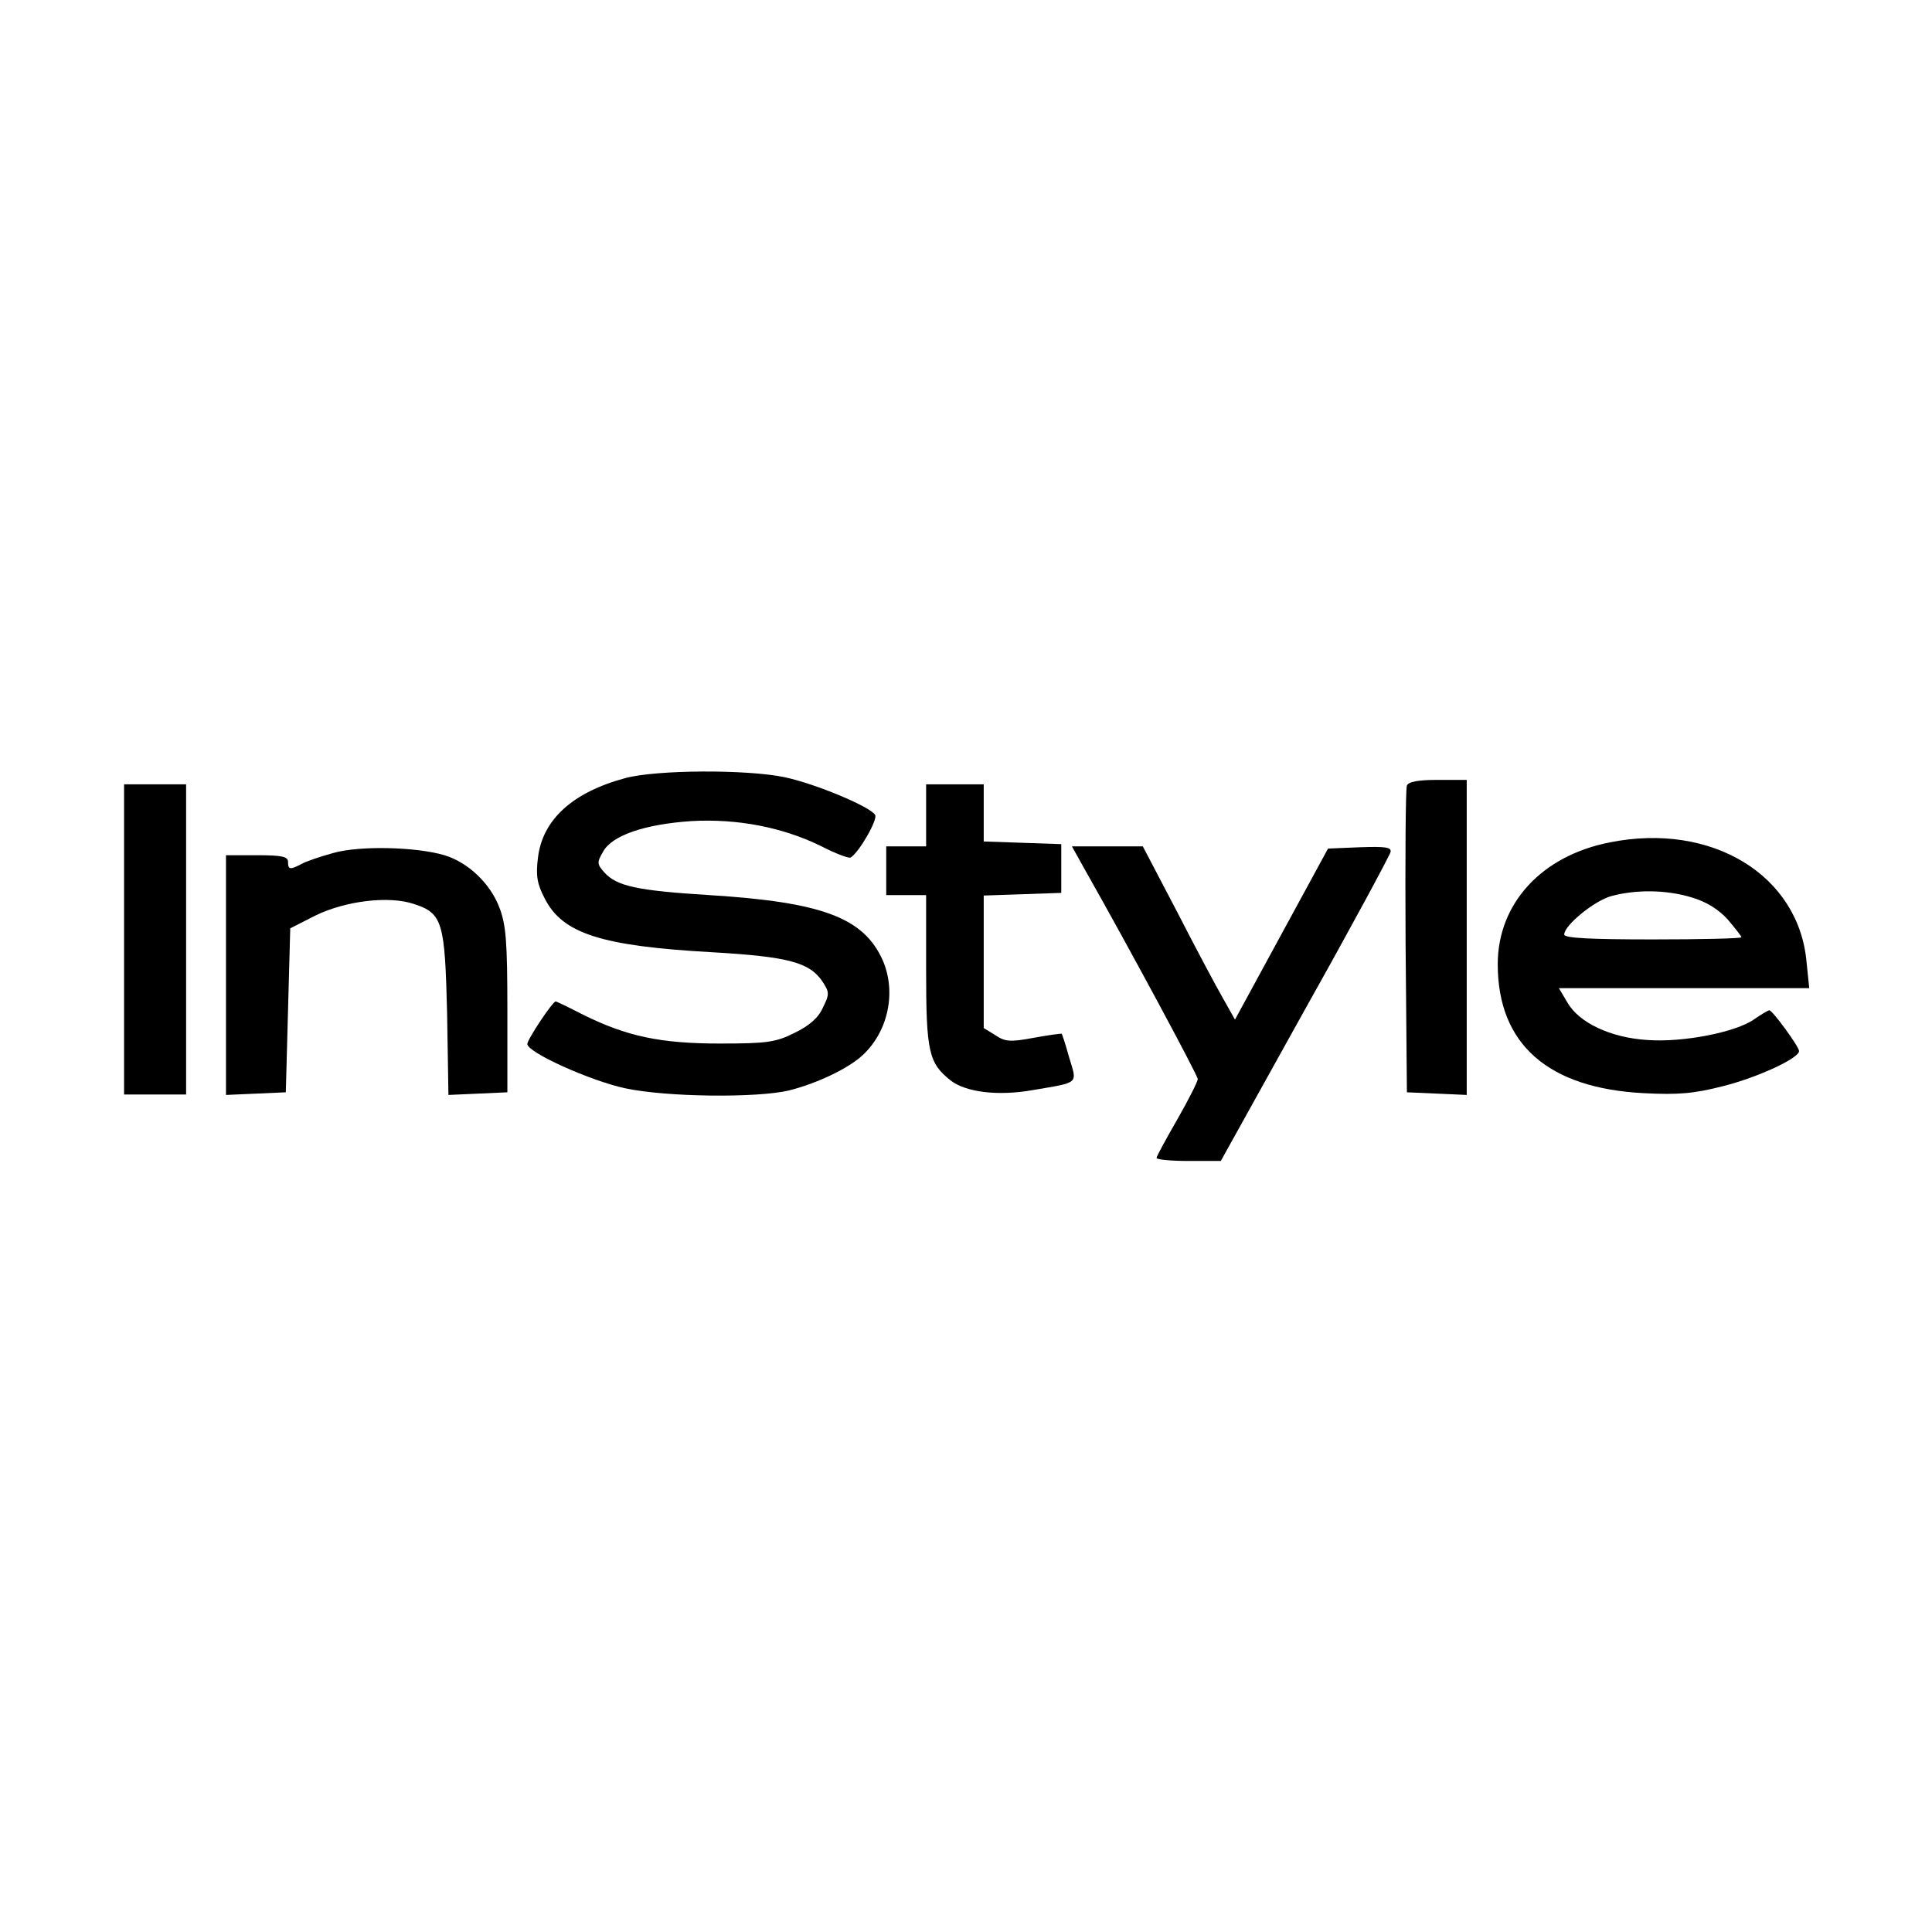
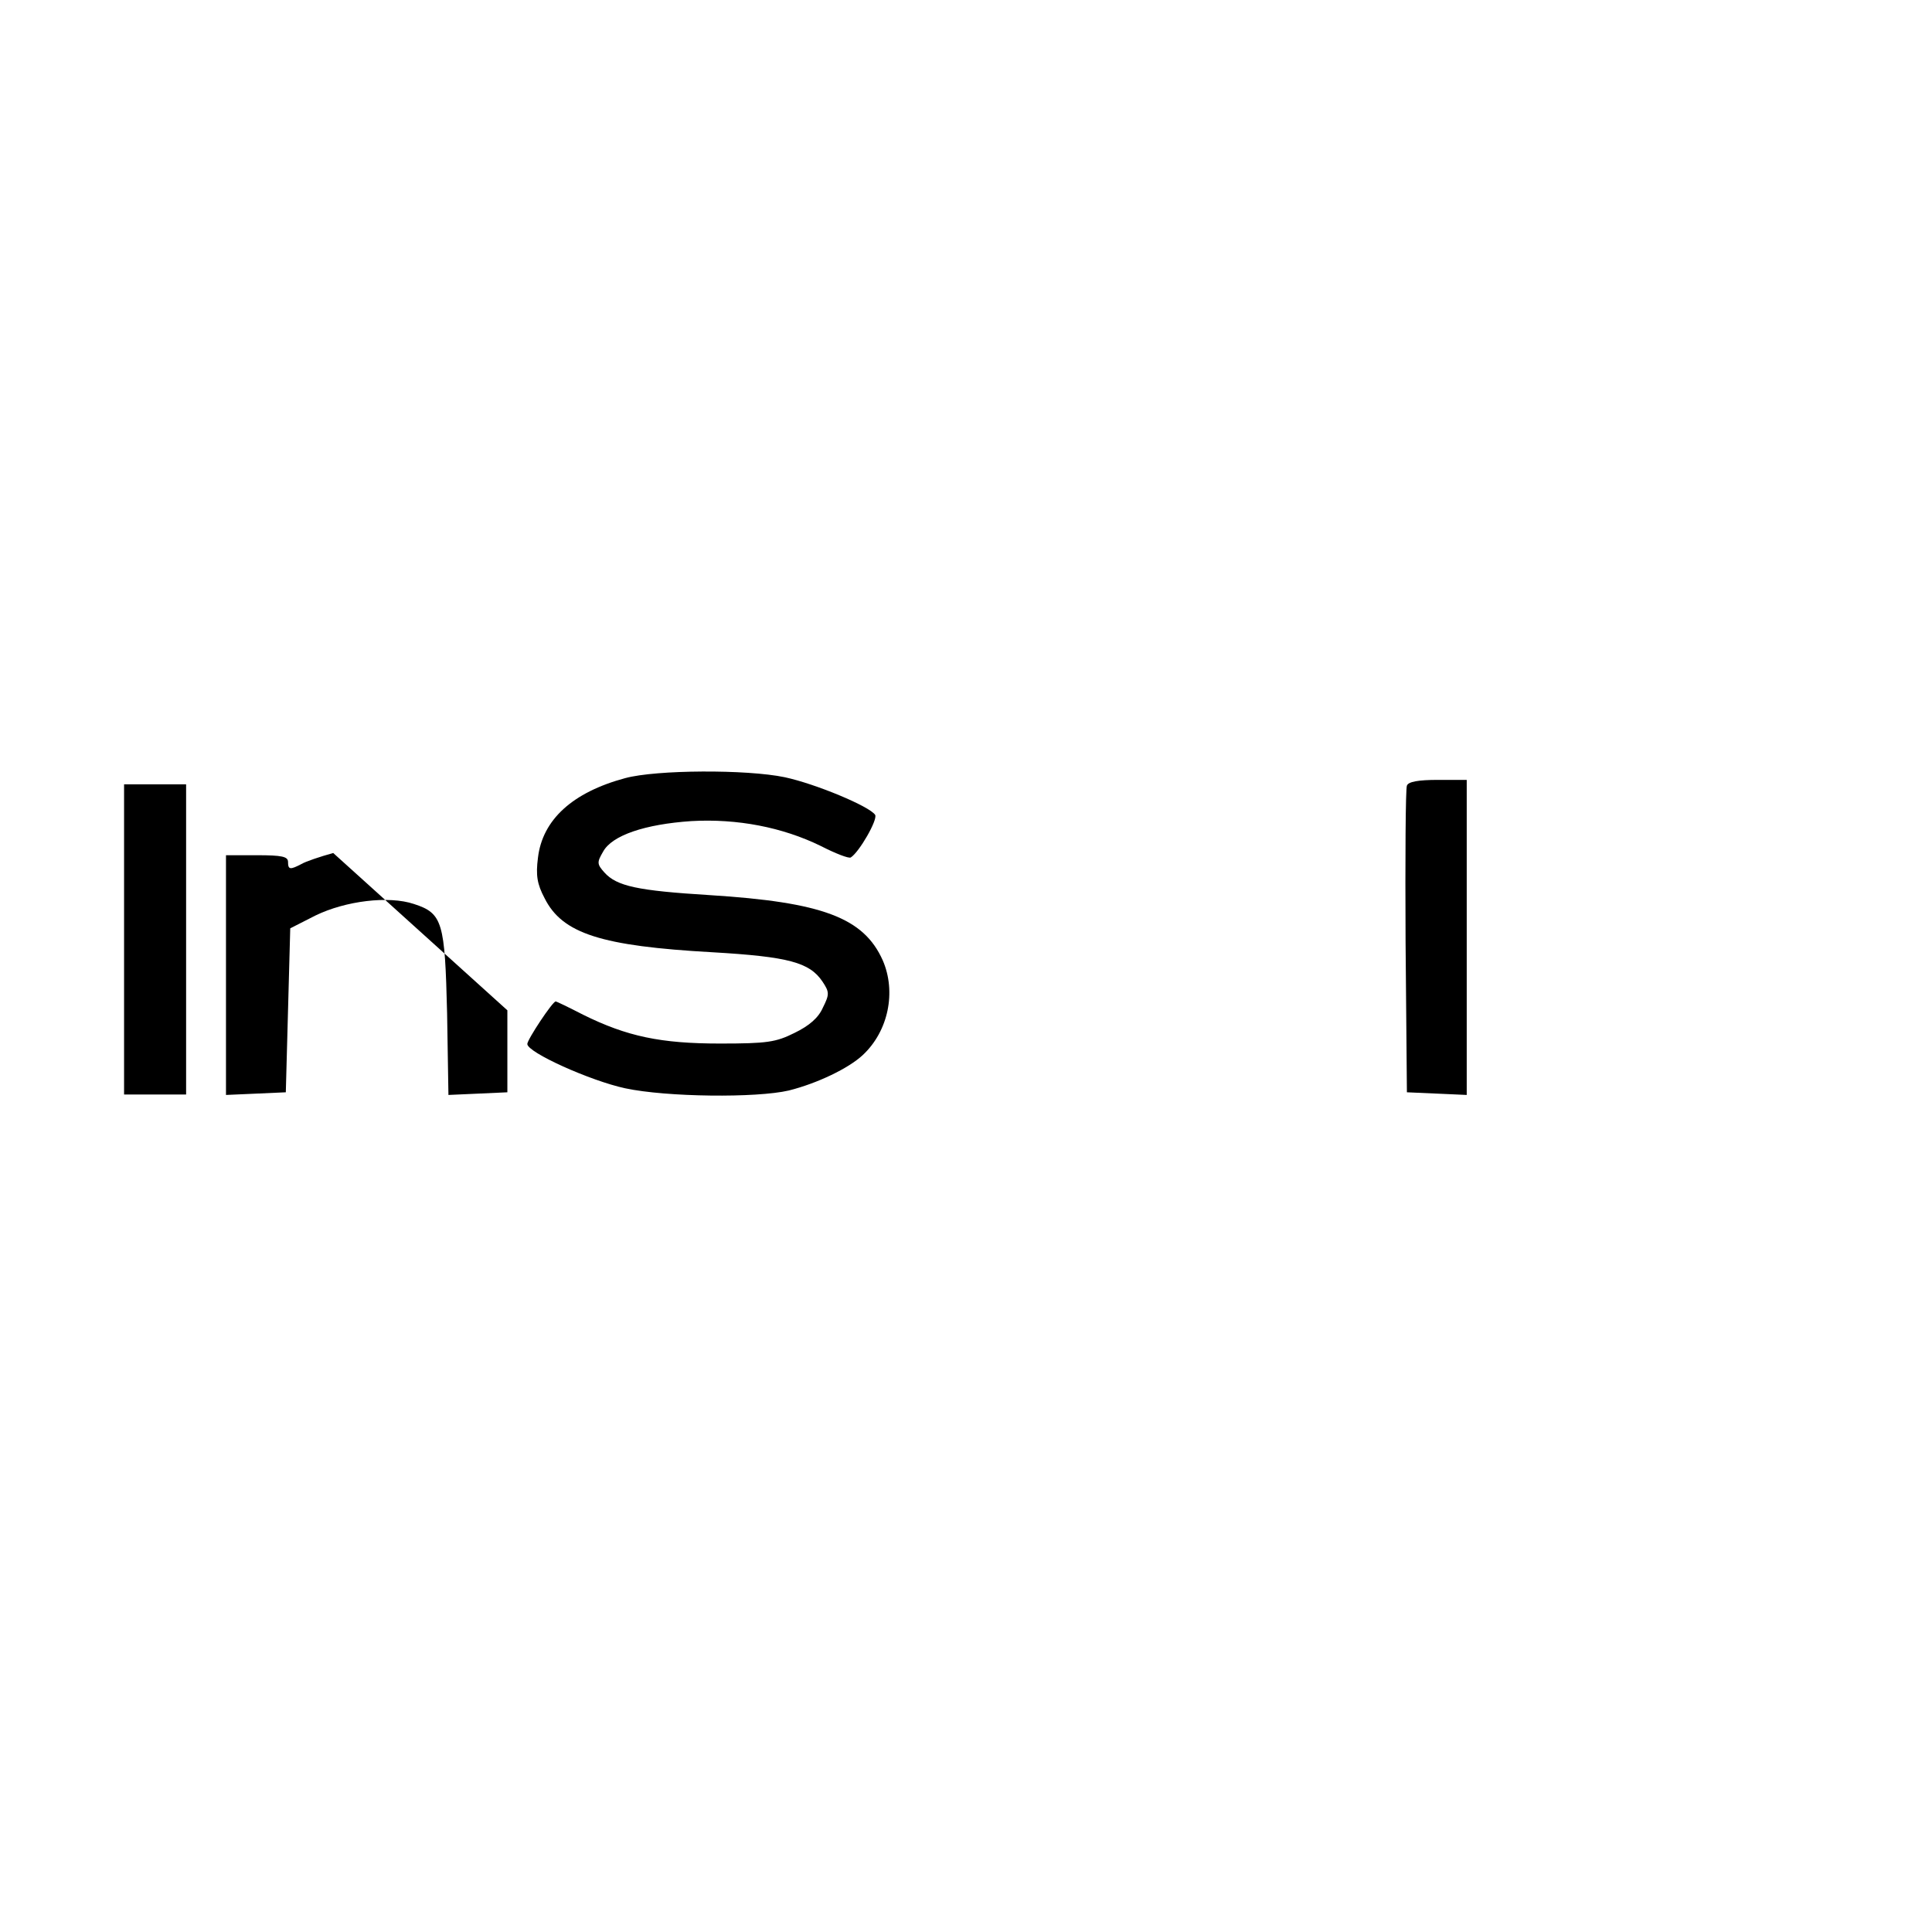
<svg xmlns="http://www.w3.org/2000/svg" version="1.0" width="436pt" height="436pt" viewBox="0 0 436 436" preserveAspectRatio="xMidYMid meet">
  <g transform="translate(0,436) scale(0.1,-0.1)" fill="#000000" stroke="none">
    <path d="M1411 2604 c-119 -32 -187 -94 -197 -180 -5 -39 -2 -59 15 -91 40 -80 128 -108 379 -122 172 -10 219 -23 248 -66 16 -24 16 -29 1 -59 -10 -23 -31 -41 -64 -57 -42 -21 -62 -24 -168 -24 -134 0 -210 16 -309 65 -33 17 -60 30 -62 30 -7 0 -64 -86 -64 -96 0 -19 142 -83 221 -100 94 -20 296 -22 369 -5 64 16 135 50 167 80 58 54 76 143 45 214 -43 96 -136 131 -391 147 -162 10 -209 20 -237 51 -17 19 -17 23 -3 47 20 37 95 62 199 69 104 6 206 -14 292 -56 33 -17 64 -29 68 -26 19 12 61 85 55 96 -12 19 -134 70 -204 85 -86 18 -290 17 -360 -2z" />
    <path d="M3175 2587 c-3 -6 -4 -165 -3 -352 l3 -340 68 -3 67 -3 0 356 0 355 -65 0 c-44 0 -67 -4 -70 -13z" />
    <path d="M280 2240 l0 -350 70 0 70 0 0 350 0 350 -70 0 -70 0 0 -350z" />
-     <path d="M2090 2520 l0 -70 -45 0 -45 0 0 -55 0 -55 45 0 45 0 0 -170 c0 -184 6 -209 55 -248 34 -27 108 -36 186 -22 106 18 100 13 82 73 -8 29 -16 53 -17 54 -1 1 -30 -3 -63 -9 -53 -10 -65 -9 -87 6 l-26 16 0 150 0 149 88 3 87 3 0 55 0 55 -87 3 -88 3 0 64 0 65 -65 0 -65 0 0 -70z" />
-     <path d="M3633 2459 c-154 -30 -253 -138 -253 -275 0 -180 113 -280 330 -291 77 -4 113 -1 179 16 79 20 171 63 171 79 0 10 -60 92 -67 92 -3 0 -18 -9 -34 -20 -40 -29 -160 -53 -241 -47 -83 5 -155 39 -181 85 l-19 32 282 0 283 0 -6 58 c-17 197 -214 317 -444 271z m184 -124 c34 -10 61 -27 82 -50 17 -20 31 -38 31 -40 0 -3 -90 -5 -200 -5 -142 0 -200 3 -200 11 0 21 69 77 107 87 57 15 123 14 180 -3z" />
-     <path d="M752 2435 c-29 -8 -62 -19 -72 -25 -25 -13 -30 -13 -30 5 0 12 -14 15 -70 15 l-70 0 0 -270 0 -271 68 3 67 3 5 185 5 185 57 29 c68 33 165 45 222 26 65 -21 70 -41 75 -247 l3 -184 67 3 66 3 0 185 c0 155 -3 193 -18 232 -21 55 -71 102 -124 118 -64 19 -192 22 -251 5z" />
-     <path d="M2448 2398 c102 -180 255 -465 255 -473 0 -6 -21 -47 -46 -91 -26 -45 -47 -84 -47 -87 0 -4 33 -7 73 -7 l72 0 190 342 c105 187 191 347 193 355 3 11 -11 13 -69 11 l-72 -3 -105 -193 -105 -193 -27 48 c-15 26 -62 114 -104 196 l-77 147 -80 0 -80 0 29 -52z" />
+     <path d="M752 2435 c-29 -8 -62 -19 -72 -25 -25 -13 -30 -13 -30 5 0 12 -14 15 -70 15 l-70 0 0 -270 0 -271 68 3 67 3 5 185 5 185 57 29 c68 33 165 45 222 26 65 -21 70 -41 75 -247 l3 -184 67 3 66 3 0 185 z" />
  </g>
</svg>